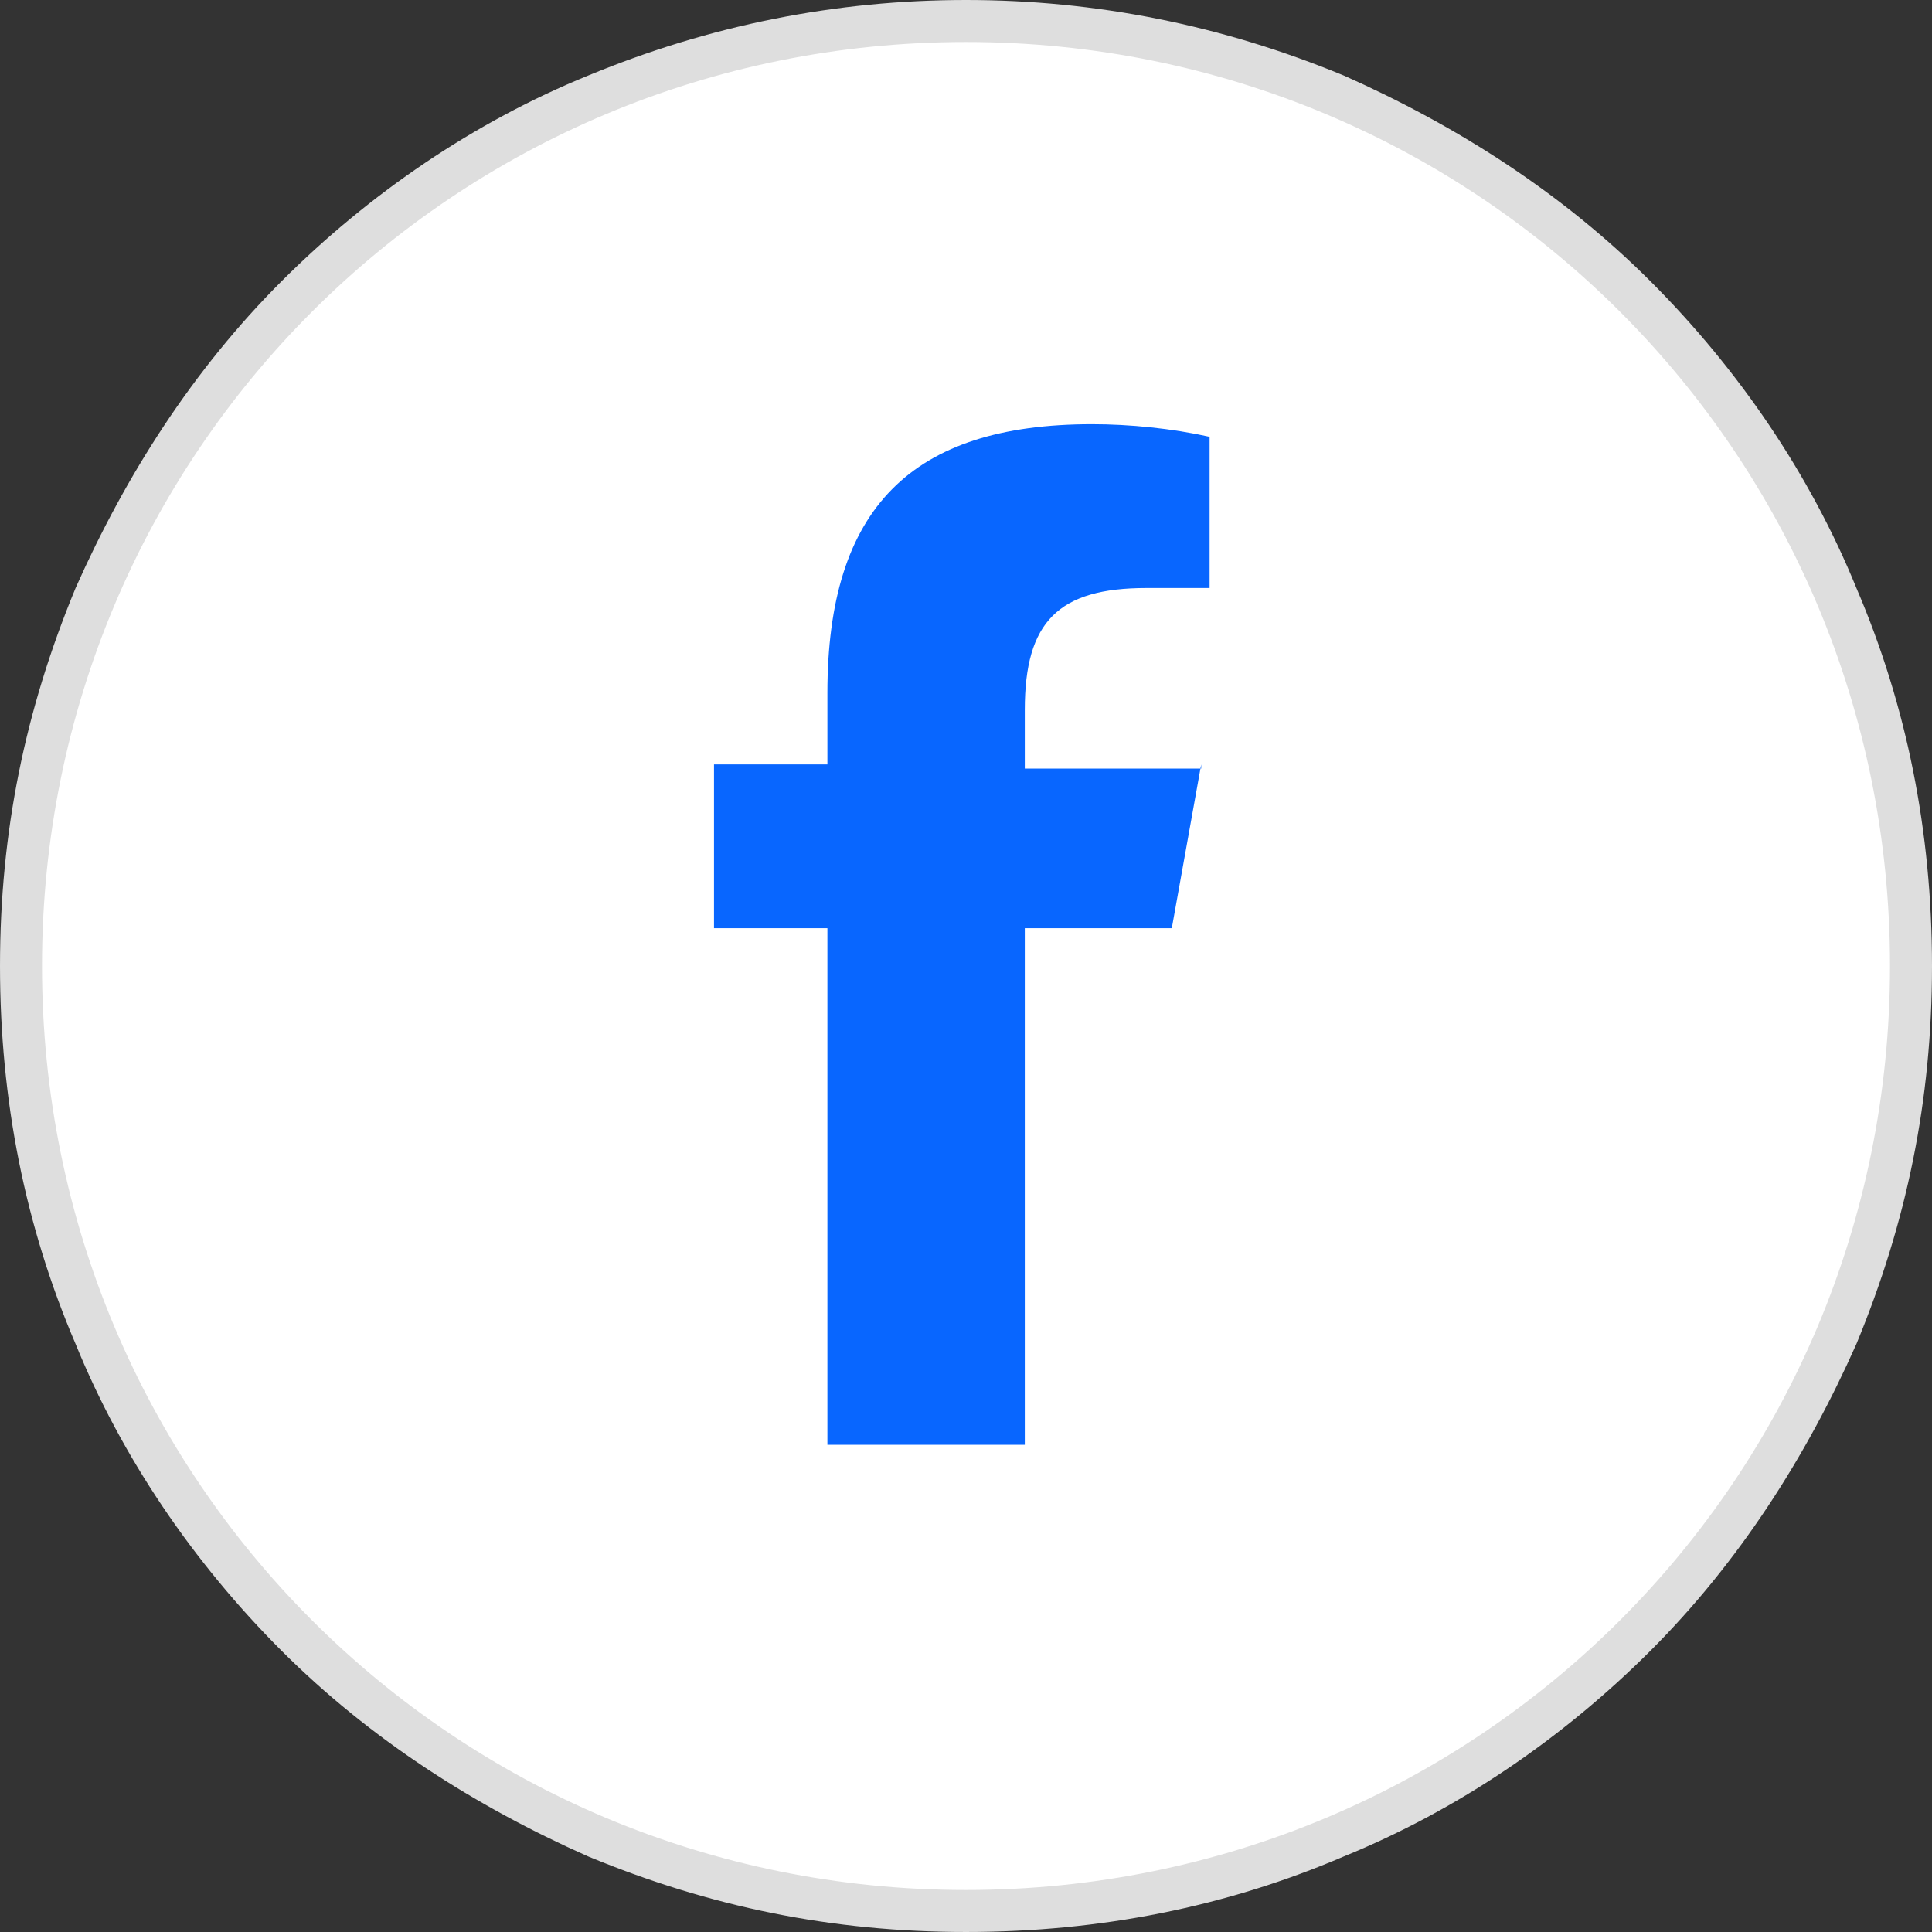
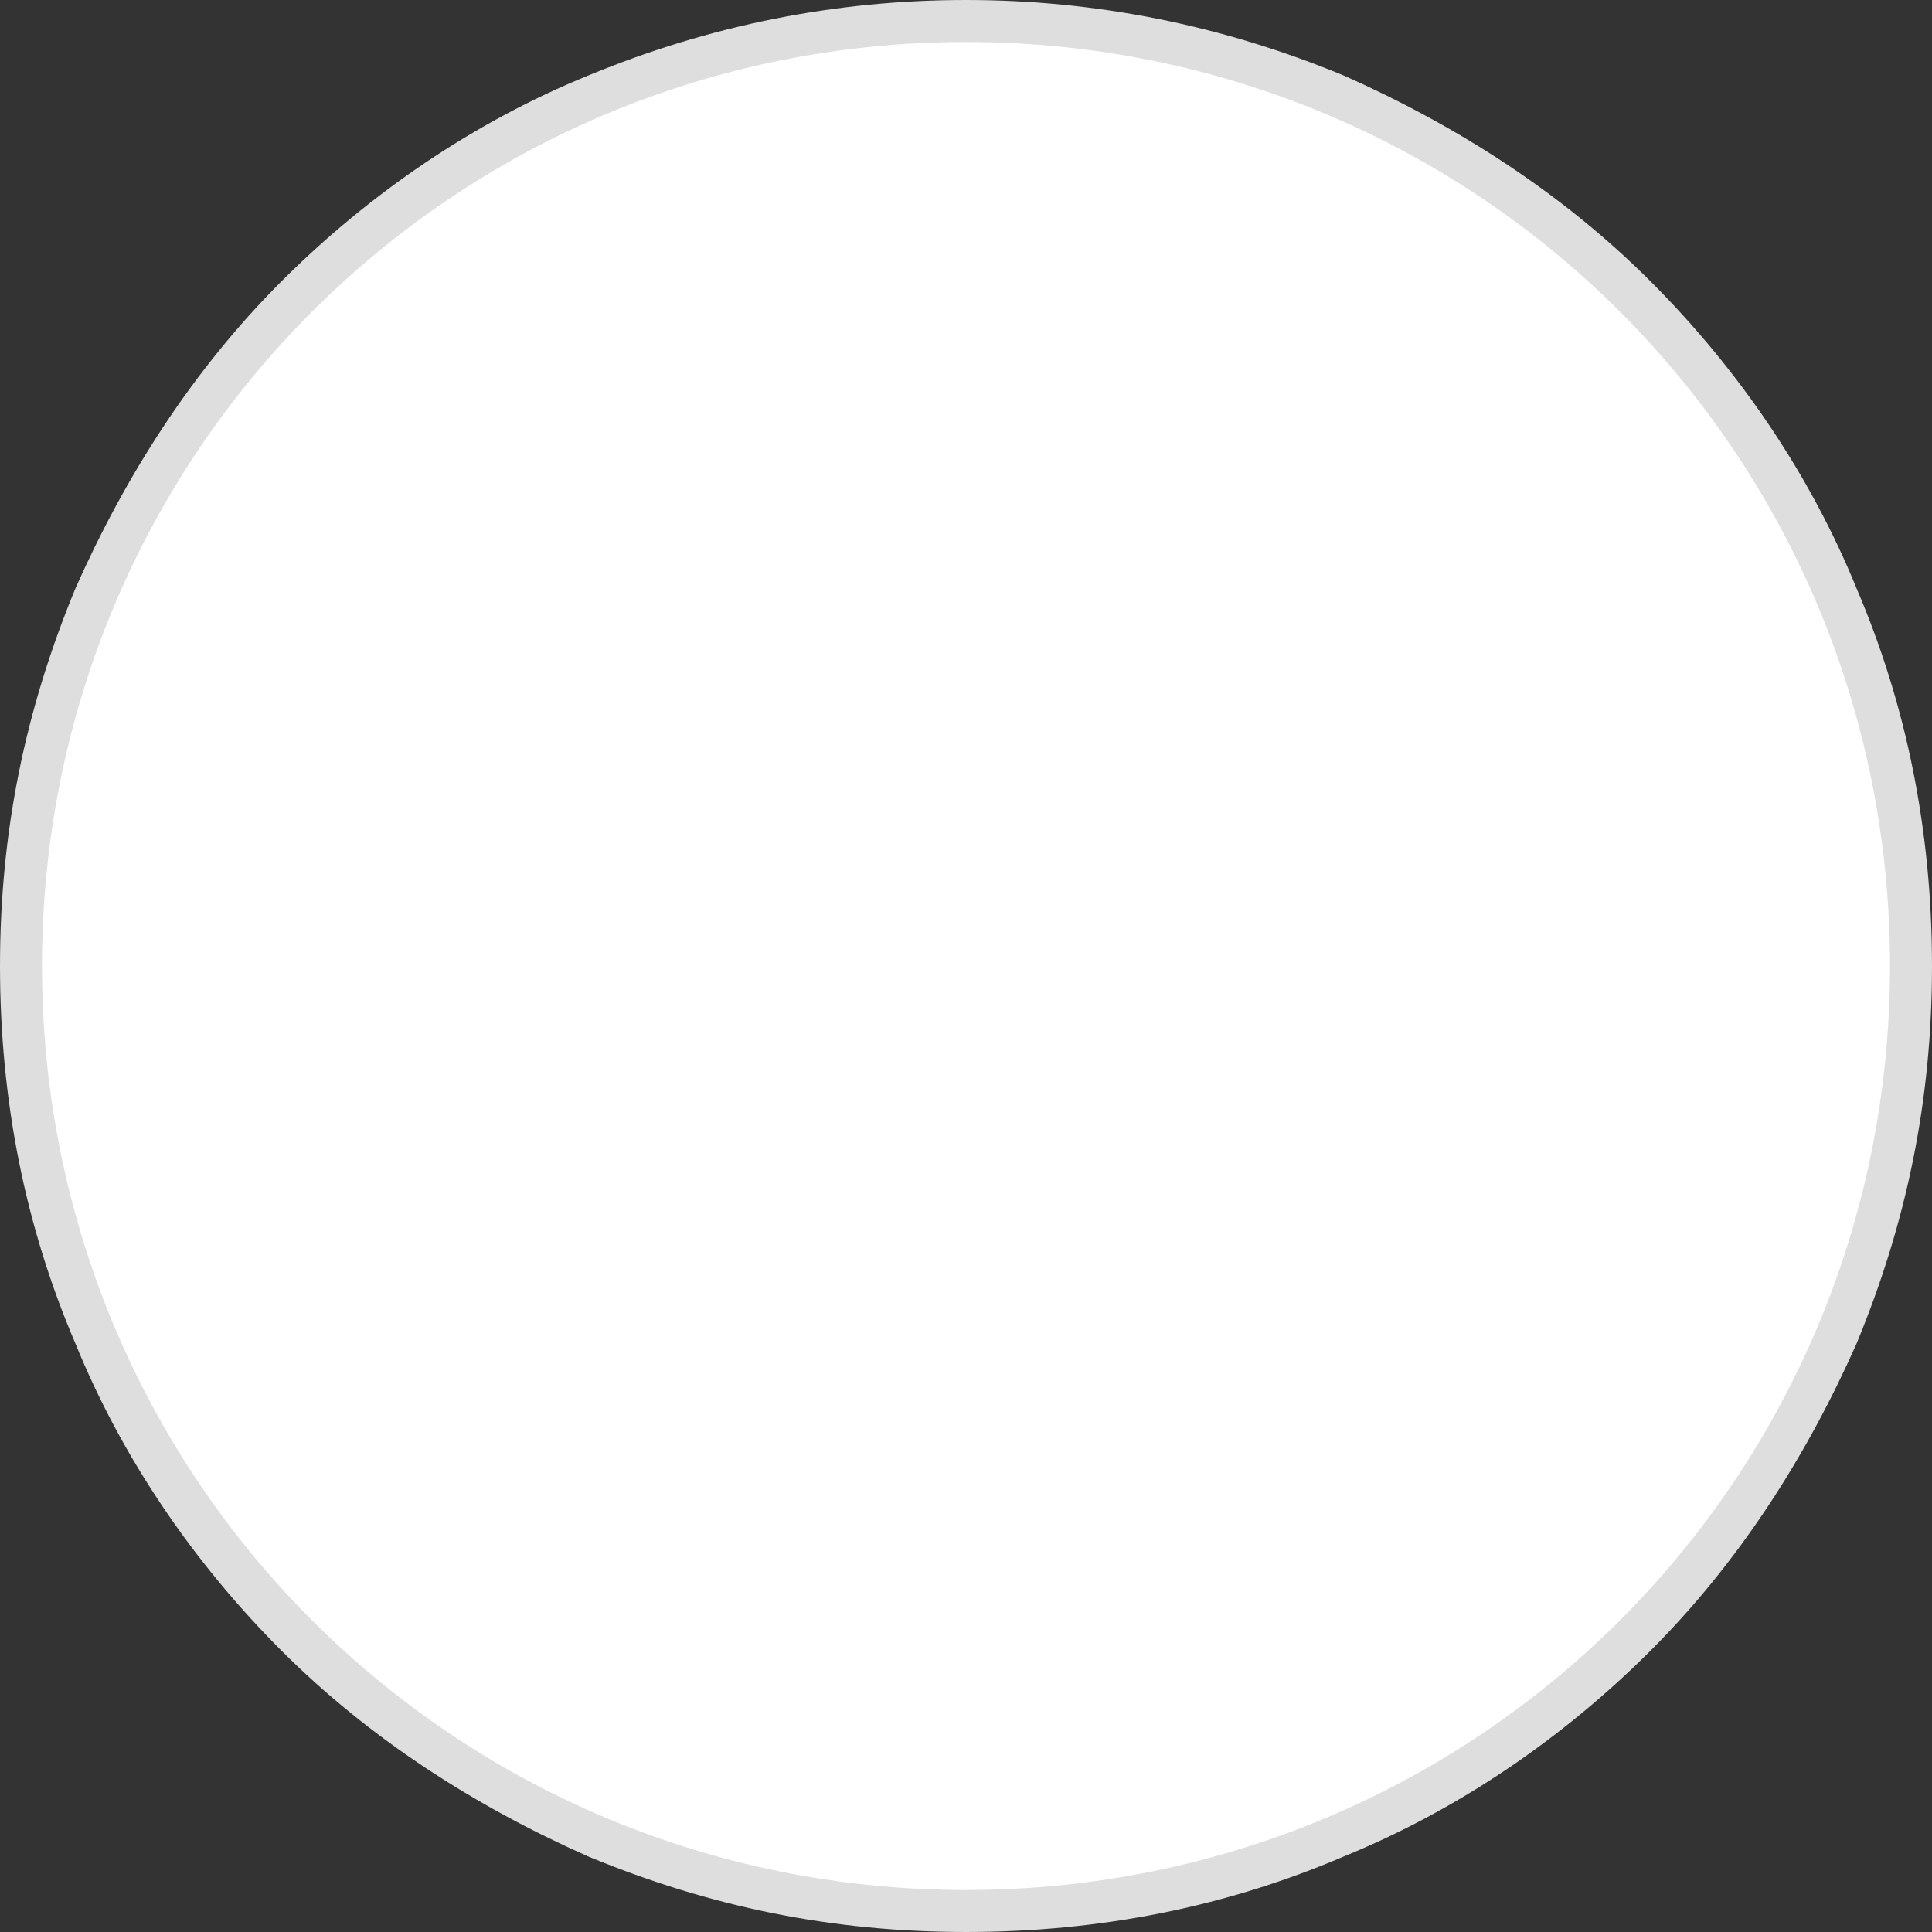
<svg xmlns="http://www.w3.org/2000/svg" version="1.1" viewBox="0 0 46 46">
  <rect x="0" y="0" width="46" height="46" fill="#333333" stroke="none" />
  <defs>
    <style>
      .cls-1 {
        fill: #dedede;
      }

      .cls-2 {
        fill: #0866ff;
      }

      .cls-3 {
        fill: #fff;
      }
    </style>
  </defs>
  <g>
    <g id="Layer_1">
      <g id="Review_Source">
        <g id="Path_3891">
          <path class="cls-3" d="M23,45.5c-3,0-6-.6-8.8-1.8-2.7-1.1-5.1-2.8-7.2-4.8-2.1-2.1-3.7-4.5-4.8-7.2-1.2-2.8-1.8-5.7-1.8-8.8s.6-6,1.8-8.8c1.1-2.7,2.8-5.1,4.8-7.2s4.5-3.7,7.2-4.8c2.8-1.2,5.7-1.8,8.8-1.8s6,.6,8.8,1.8c2.7,1.1,5.1,2.8,7.2,4.8,2.1,2.1,3.7,4.5,4.8,7.2,1.2,2.8,1.8,5.7,1.8,8.8s-.6,6-1.8,8.8c-1.1,2.7-2.8,5.1-4.8,7.2-2.1,2.1-4.5,3.7-7.2,4.8-2.8,1.2-5.7,1.8-8.8,1.8Z" />
          <path class="cls-1" d="M23,1C10.8,1,1,10.8,1,23s9.8,22,22,22,22-9.8,22-22S35.2,1,23,1M23,0C26.1,0,29.1.6,32,1.8c2.7,1.2,5.2,2.8,7.3,4.9,2.1,2.1,3.8,4.6,4.9,7.3,1.2,2.8,1.8,5.8,1.8,9s-.6,6.1-1.8,9c-1.2,2.7-2.8,5.2-4.9,7.3-2.1,2.1-4.6,3.8-7.3,4.9-2.8,1.2-5.8,1.8-9,1.8s-6.1-.6-9-1.8c-2.7-1.2-5.2-2.8-7.3-4.9-2.1-2.1-3.8-4.6-4.9-7.3-1.2-2.8-1.8-5.8-1.8-9s.6-6.1,1.8-9c1.2-2.7,2.8-5.2,4.9-7.3,2.1-2.1,4.6-3.8,7.3-4.9C16.9.6,19.9,0,23,0Z" />
        </g>
      </g>
-       <path class="cls-2" d="M28.6,18.3h-4.2v-1.4c0-2.1.8-2.9,2.9-2.9s1.2,0,1.5,0v-3.6c-.9-.2-1.9-.3-2.8-.3-4.3,0-6.3,2-6.3,6.4v1.7h-2.7v3.9h2.7v12.3h4.7v-12.3h3.5l.7-3.9Z" />
    </g>
  </g>
</svg>